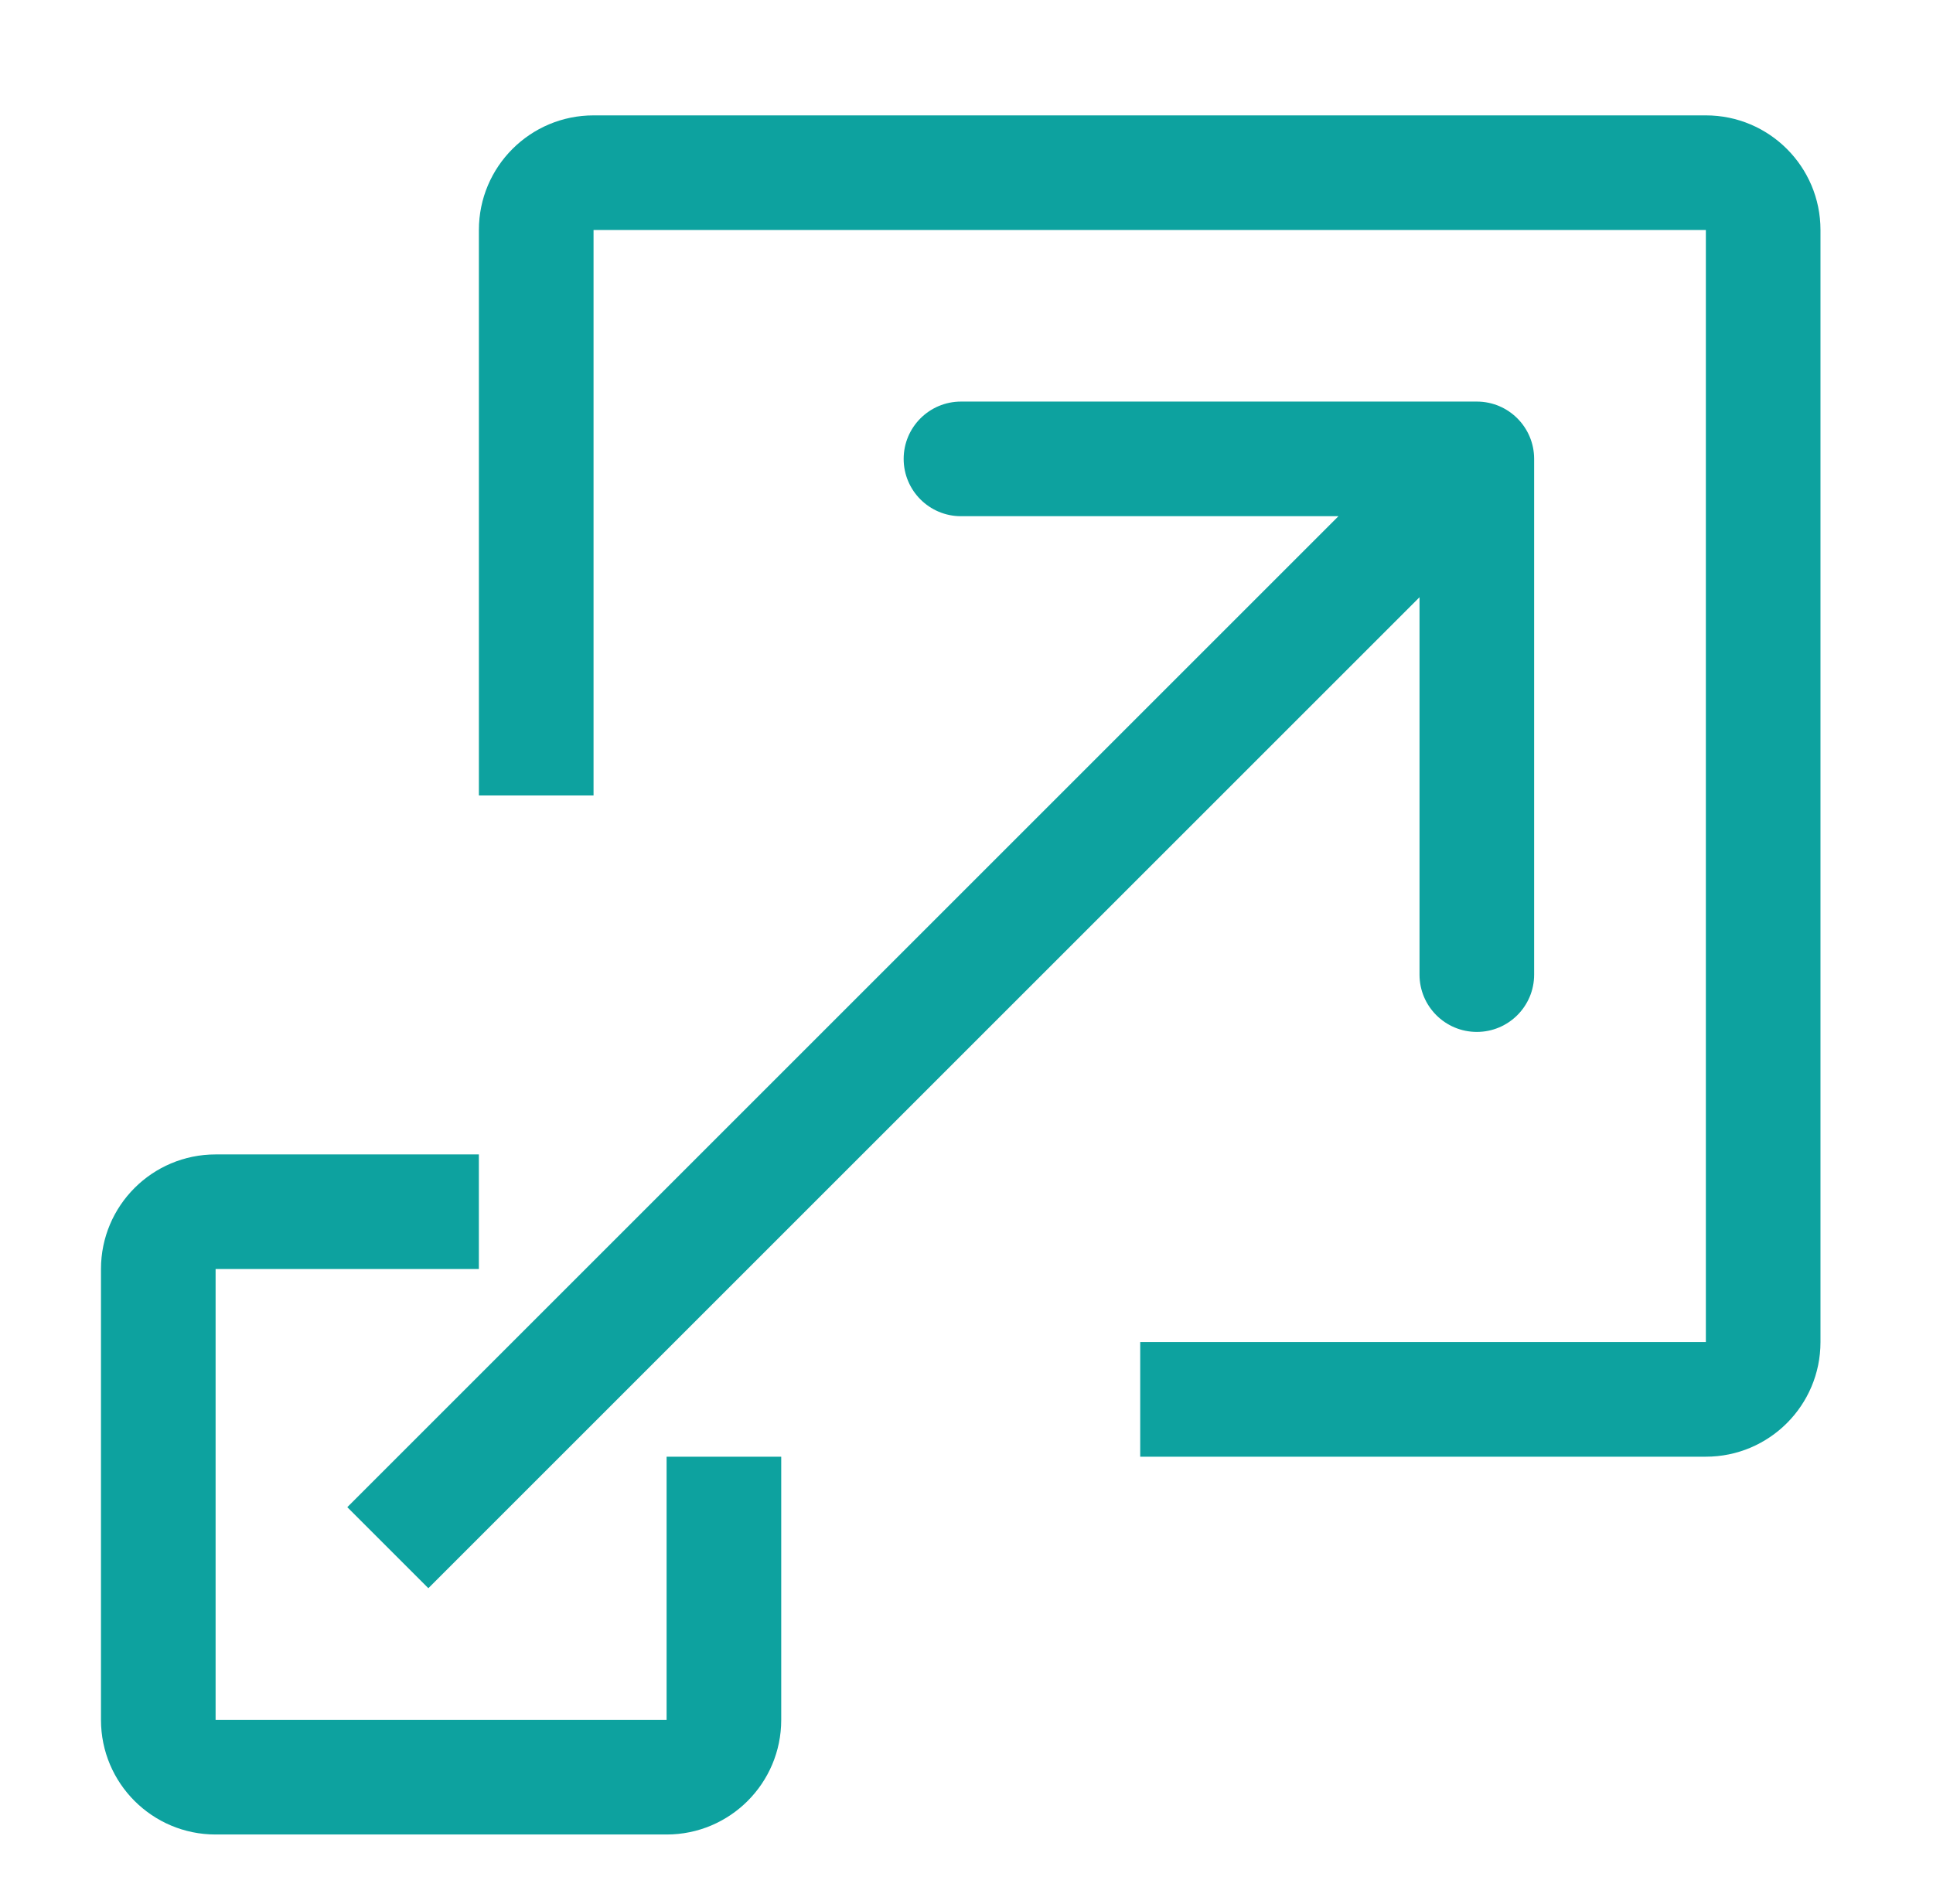
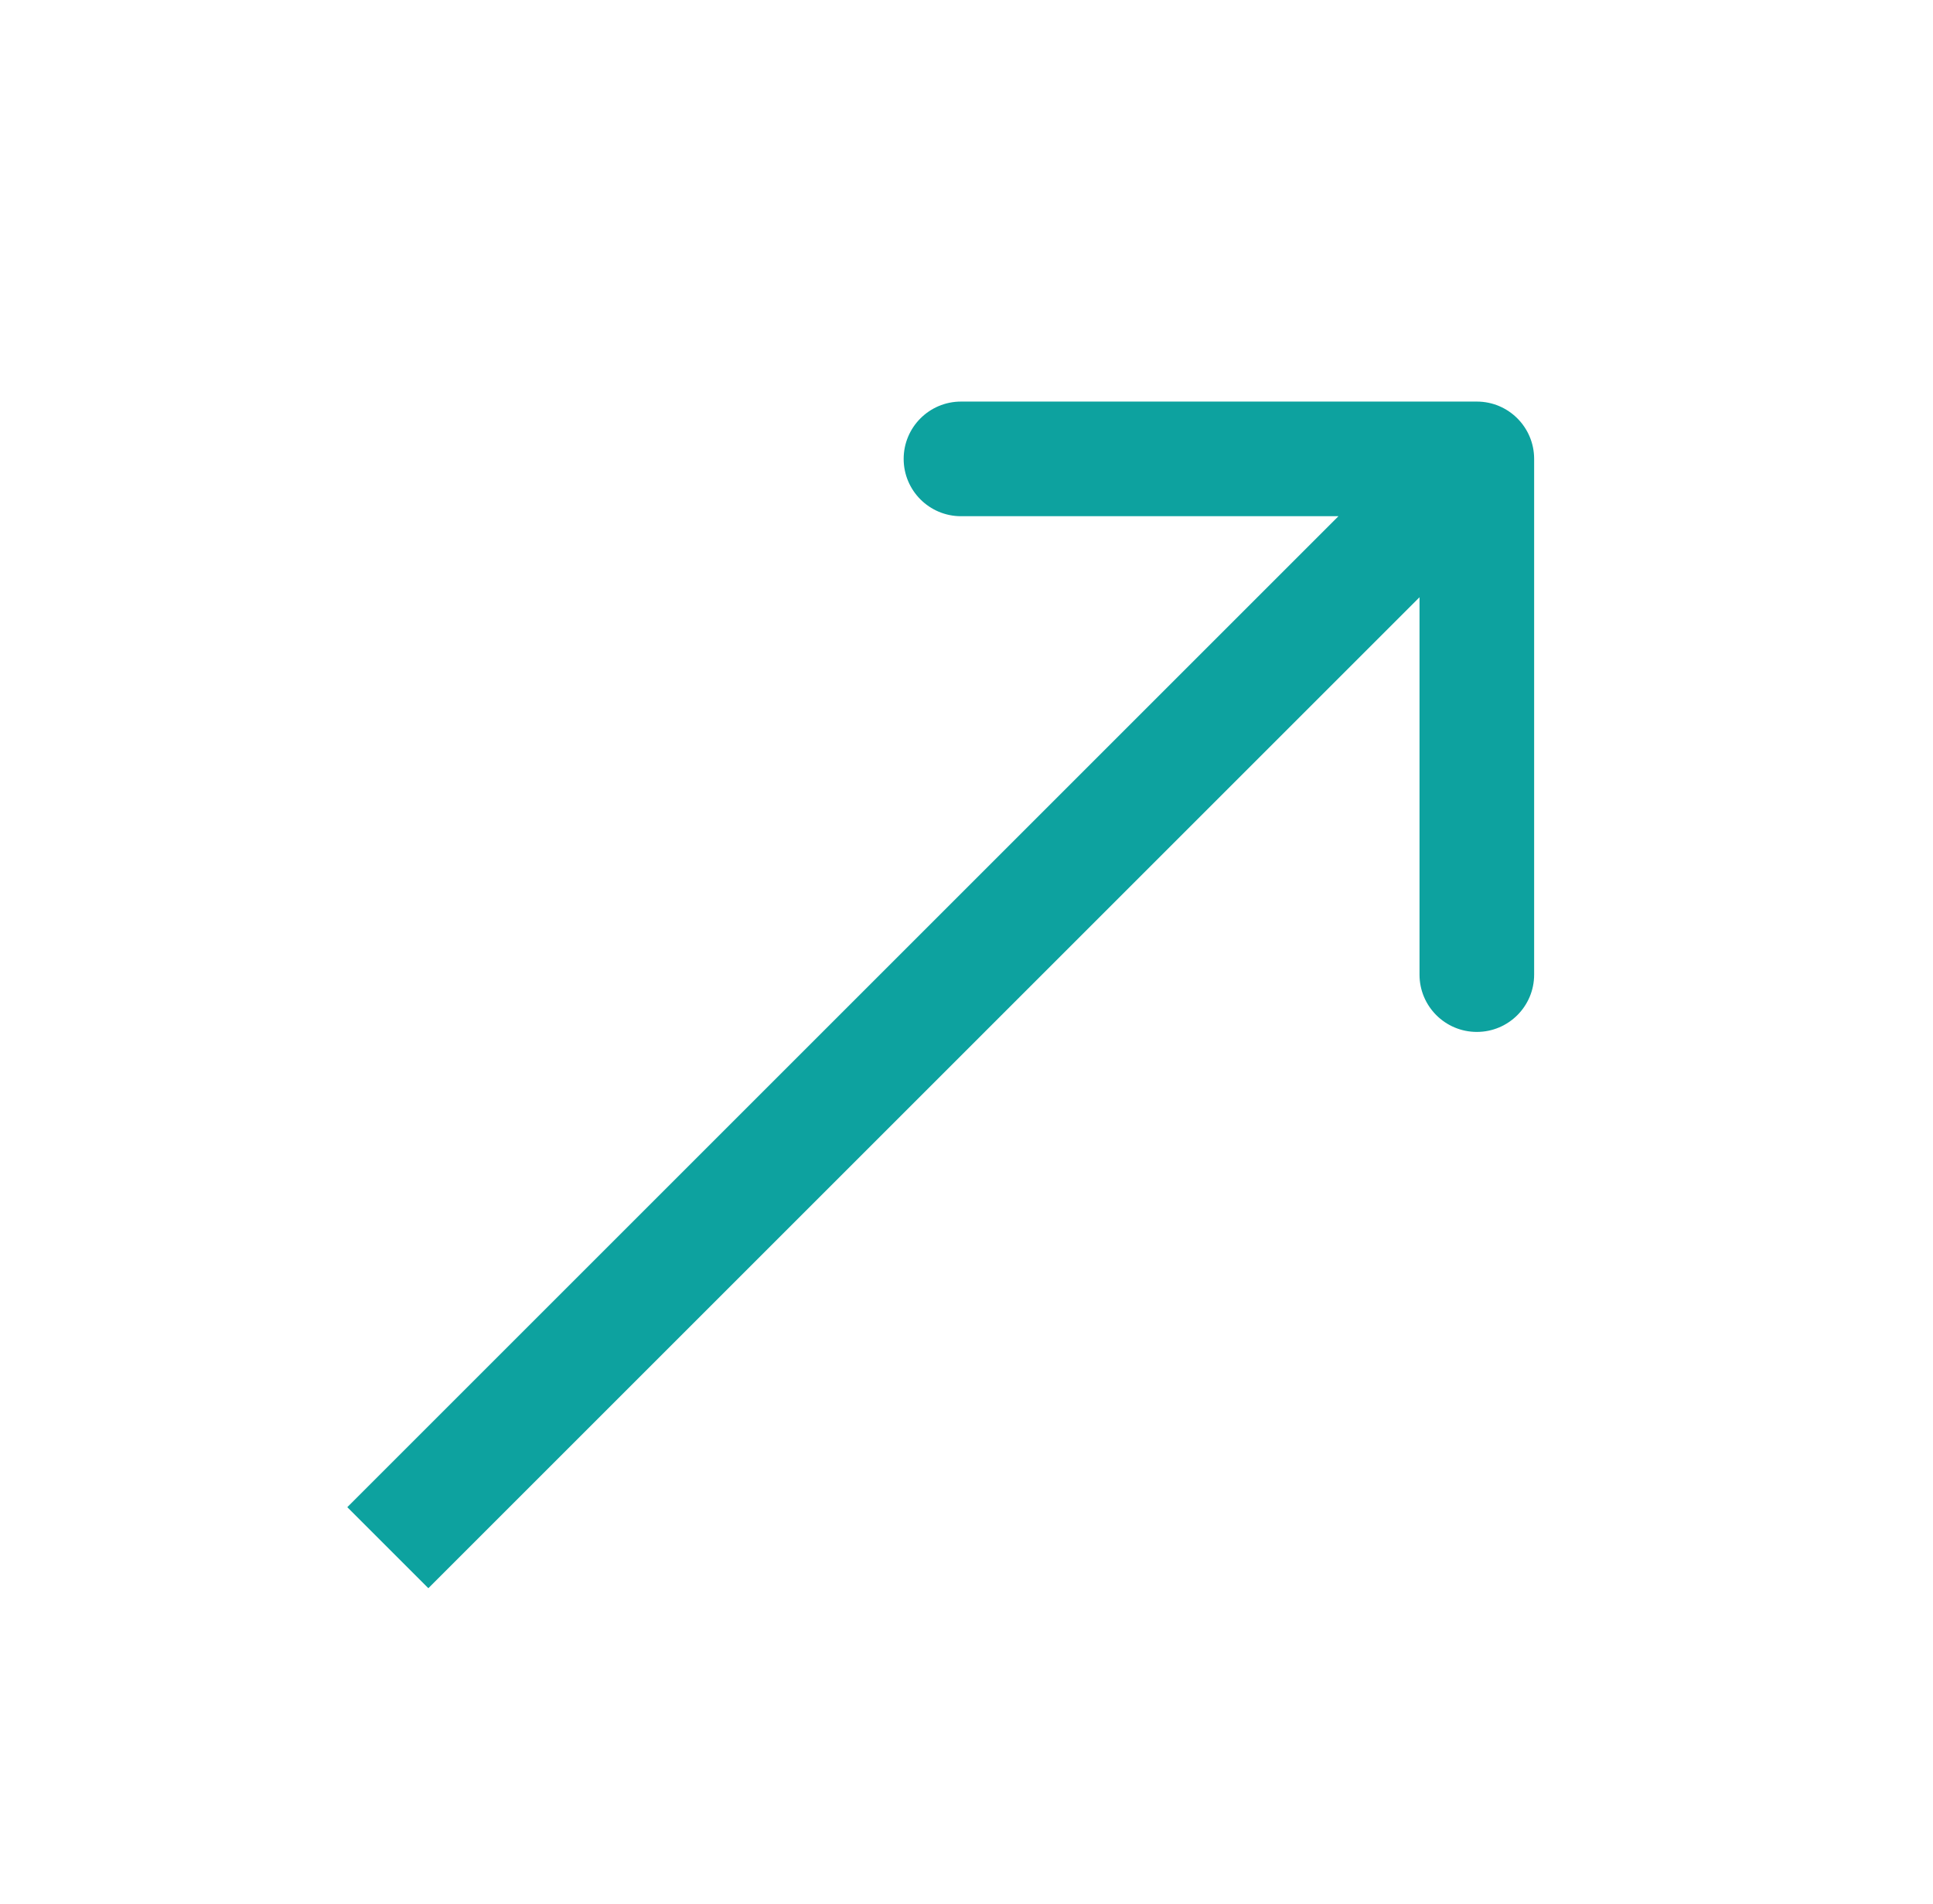
<svg xmlns="http://www.w3.org/2000/svg" width="67" height="66" viewBox="0 0 67 66" fill="none">
  <g filter="url(#filter0_dd_5376_4983)">
-     <path fill-rule="evenodd" clip-rule="evenodd" d="M59.127 5.973H20.573L20.573 25.578H16.599V5.973C16.599 3.779 18.378 2 20.573 2H59.127C61.321 2 63.1 3.779 63.1 5.973V44.527C63.1 46.722 61.321 48.501 59.127 48.501H39.521V44.527L59.127 44.527L59.127 5.973ZM27.078 48.501H23.105V57.626H7.473L7.473 41.995H16.598V38.022H7.473C5.279 38.022 3.5 39.8 3.5 41.995V57.626C3.5 59.821 5.279 61.599 7.473 61.599H23.105C25.299 61.599 27.078 59.821 27.078 57.626V48.501Z" fill="#0DA29F" />
    <path fill-rule="evenodd" clip-rule="evenodd" d="M33.309 11.922L51.189 11.922C52.286 11.922 53.175 12.812 53.175 13.909L53.175 31.789C53.175 32.886 52.286 33.775 51.189 33.775C50.092 33.775 49.202 32.886 49.202 31.789L49.202 18.705L14.847 53.06L12.038 50.251L46.392 15.896L33.309 15.896C32.212 15.896 31.322 15.006 31.322 13.909C31.322 12.812 32.212 11.922 33.309 11.922Z" fill="#0DA29F" />
  </g>
  <defs>
    <filter id="filter0_dd_5376_4983" x="0.5" y="0" width="65.602" height="65.6" filterUnits="userSpaceOnUse" color-interpolation-filters="sRGB">
      <feFlood flood-opacity="0" result="BackgroundImageFix" />
      <feColorMatrix in="SourceAlpha" type="matrix" values="0 0 0 0 0 0 0 0 0 0 0 0 0 0 0 0 0 0 127 0" result="hardAlpha" />
      <feOffset dy="1" />
      <feGaussianBlur stdDeviation="1.5" />
      <feComposite in2="hardAlpha" operator="out" />
      <feColorMatrix type="matrix" values="0 0 0 0 0 0 0 0 0 0 0 0 0 0 0 0 0 0 0.1 0" />
      <feBlend mode="normal" in2="BackgroundImageFix" result="effect1_dropShadow_5376_4983" />
      <feColorMatrix in="SourceAlpha" type="matrix" values="0 0 0 0 0 0 0 0 0 0 0 0 0 0 0 0 0 0 127 0" result="hardAlpha" />
      <feMorphology radius="1" operator="erode" in="SourceAlpha" result="effect2_dropShadow_5376_4983" />
      <feOffset dy="1" />
      <feGaussianBlur stdDeviation="1" />
      <feComposite in2="hardAlpha" operator="out" />
      <feColorMatrix type="matrix" values="0 0 0 0 0 0 0 0 0 0 0 0 0 0 0 0 0 0 0.1 0" />
      <feBlend mode="normal" in2="effect1_dropShadow_5376_4983" result="effect2_dropShadow_5376_4983" />
      <feBlend mode="normal" in="SourceGraphic" in2="effect2_dropShadow_5376_4983" result="shape" />
    </filter>
  </defs>
</svg>